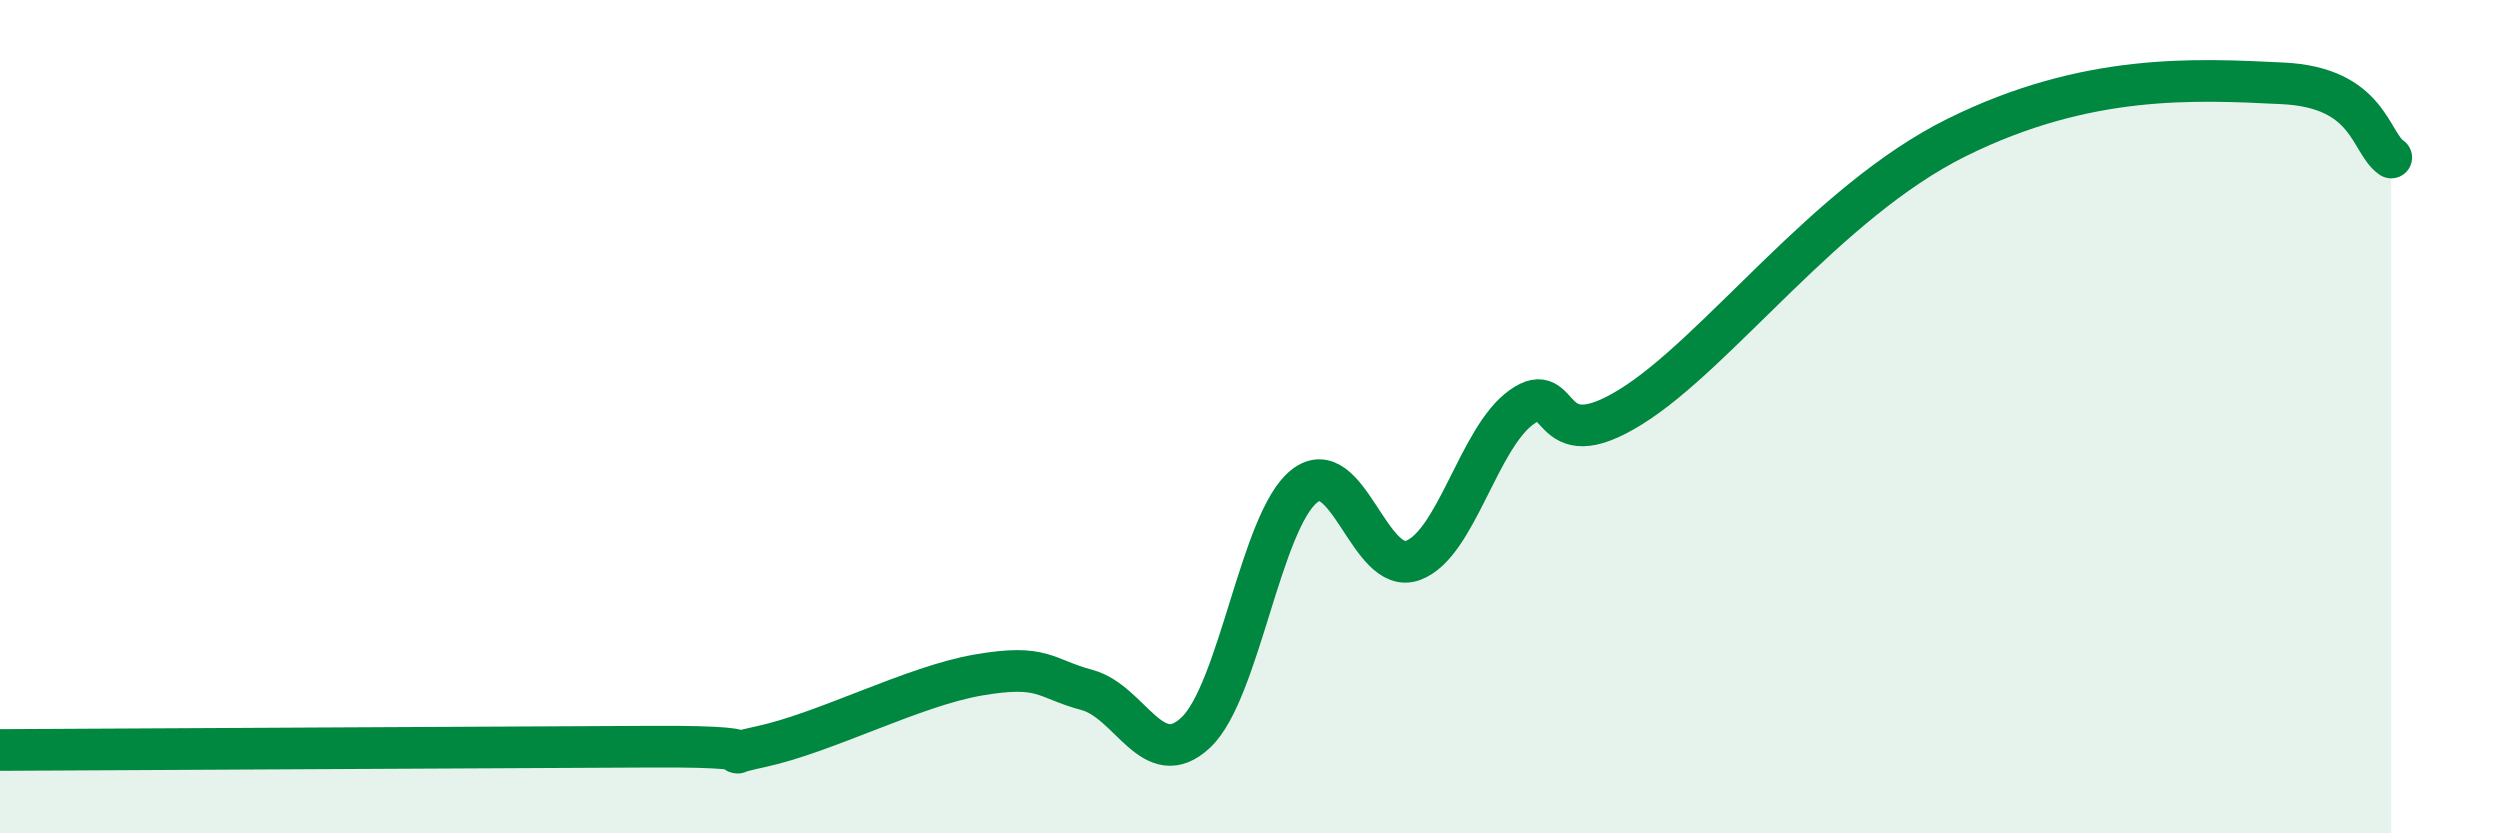
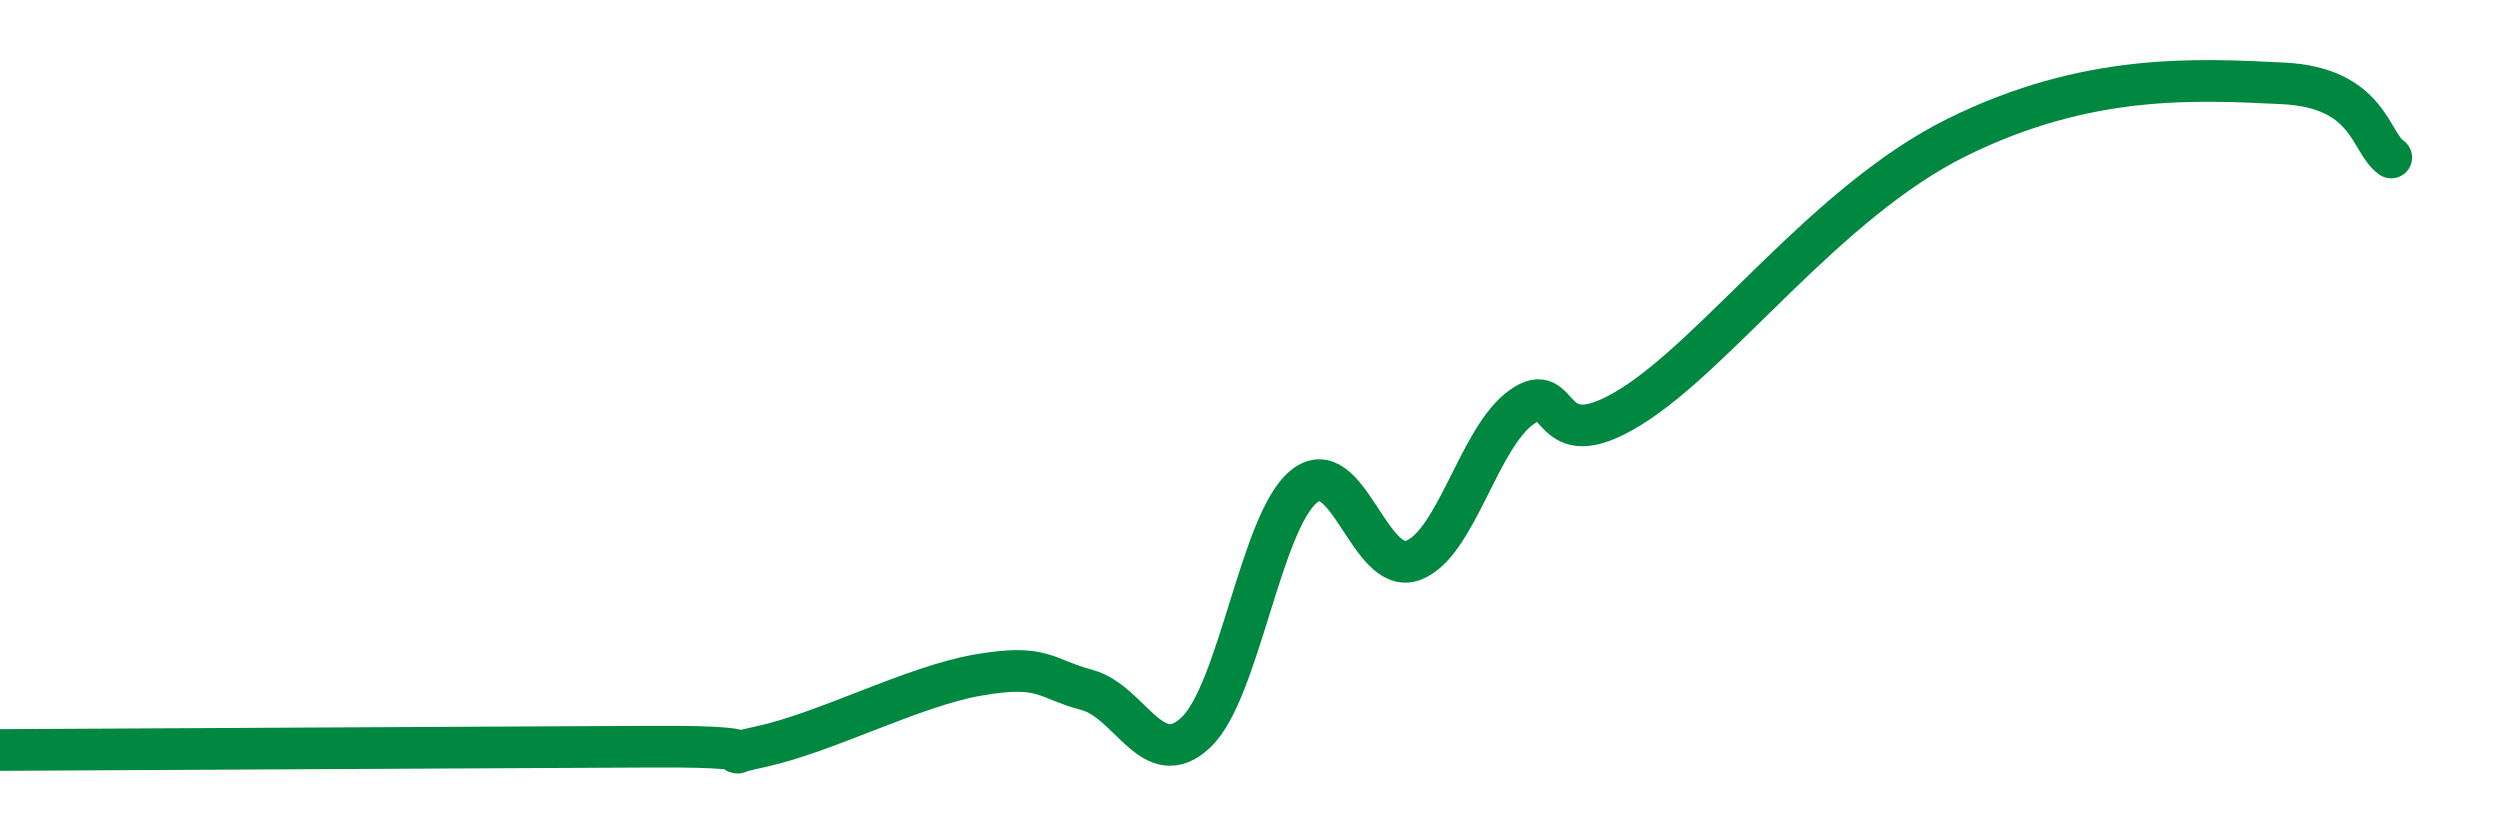
<svg xmlns="http://www.w3.org/2000/svg" width="60" height="20" viewBox="0 0 60 20">
-   <path d="M 0,18 C 3.13,17.98 12,17.94 15.65,17.92 C 19.3,17.9 16.69,18.26 18.26,17.92 C 19.83,17.58 21.91,16.47 23.48,16.2 C 25.05,15.93 25.05,16.28 26.09,16.56 C 27.13,16.84 27.66,18.56 28.7,17.58 C 29.74,16.6 30.26,12.5 31.3,11.67 C 32.34,10.84 32.87,13.83 33.91,13.45 C 34.95,13.07 35.48,10.51 36.52,9.77 C 37.56,9.03 37.04,11.06 39.13,9.77 C 41.22,8.48 43.83,4.85 46.96,3.3 C 50.09,1.75 52.69,1.9 54.78,2 C 56.87,2.1 56.87,3.42 57.39,3.78L57.39 20L0 20Z" fill="#008740" opacity="0.1" stroke-linecap="round" stroke-linejoin="round" />
  <path d="M 0,18 C 3.13,17.98 12,17.94 15.65,17.92 C 19.3,17.9 16.69,18.26 18.26,17.92 C 19.83,17.58 21.91,16.47 23.48,16.2 C 25.05,15.93 25.05,16.28 26.09,16.56 C 27.13,16.84 27.66,18.56 28.7,17.58 C 29.74,16.6 30.26,12.5 31.3,11.67 C 32.34,10.84 32.87,13.83 33.91,13.45 C 34.95,13.07 35.48,10.51 36.52,9.77 C 37.56,9.03 37.04,11.06 39.13,9.77 C 41.22,8.48 43.83,4.85 46.96,3.3 C 50.09,1.75 52.69,1.9 54.78,2 C 56.87,2.1 56.87,3.42 57.39,3.78" stroke="#008740" stroke-width="1" fill="none" stroke-linecap="round" stroke-linejoin="round" />
</svg>